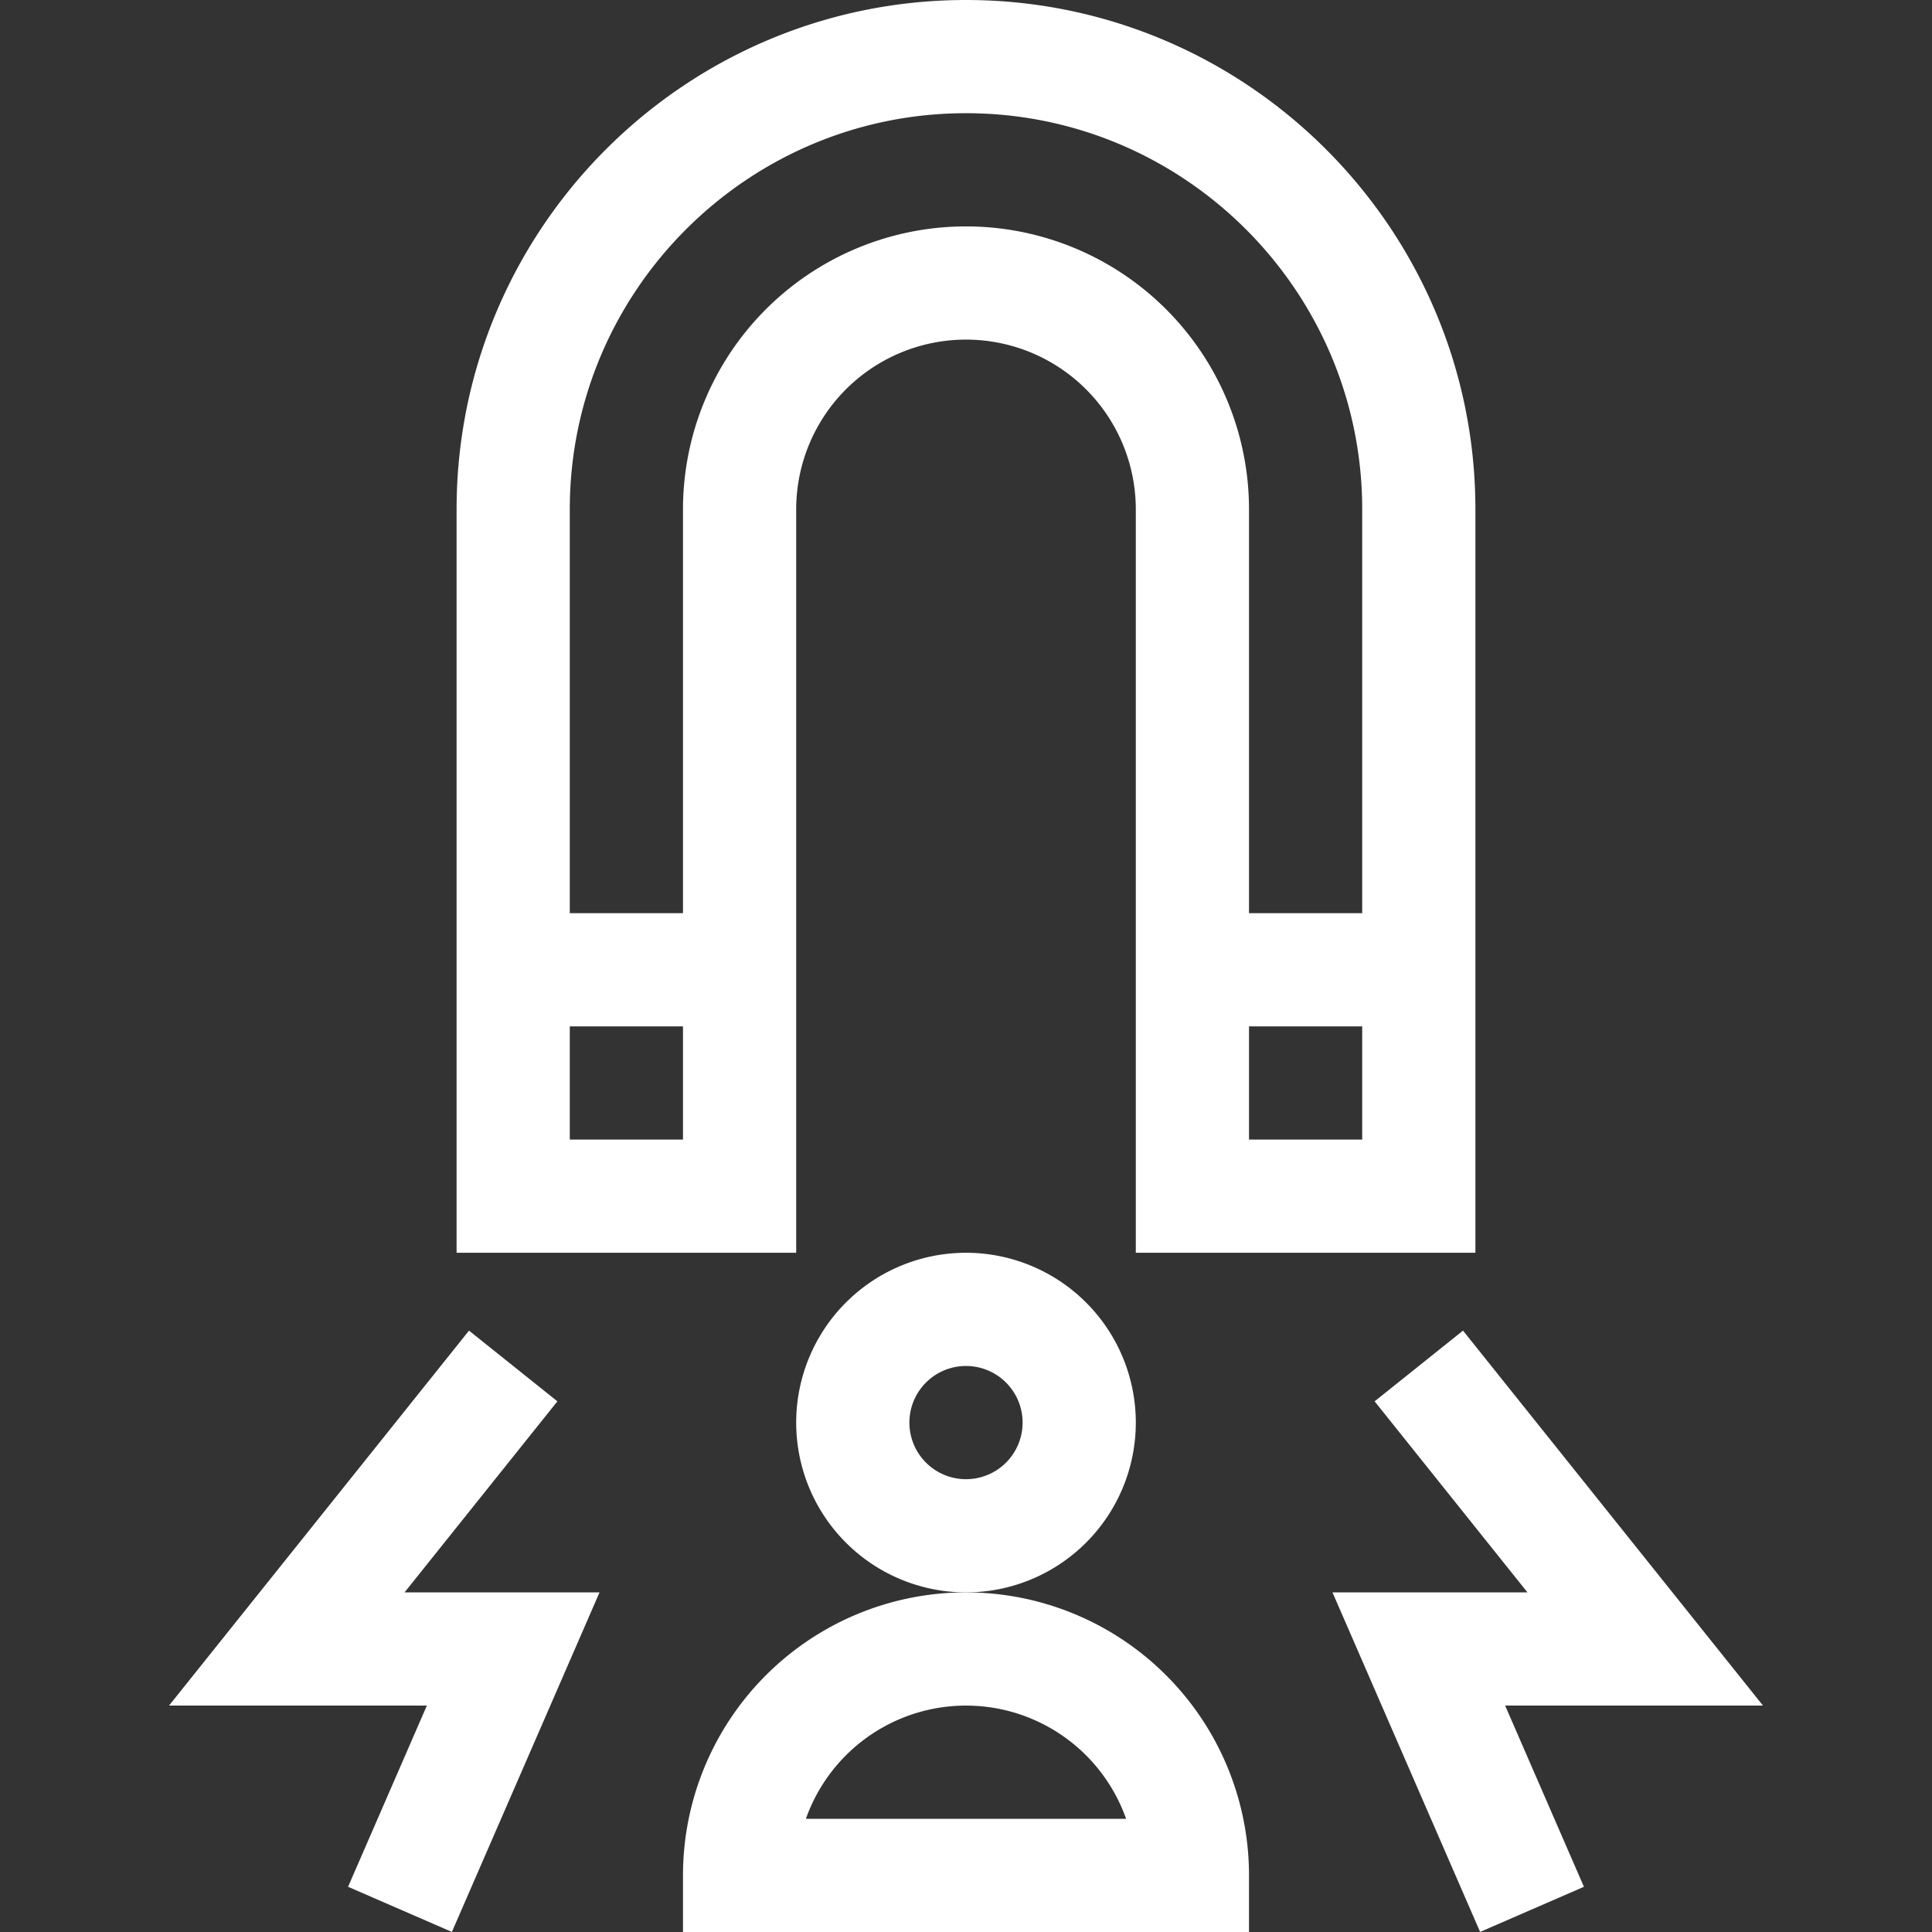
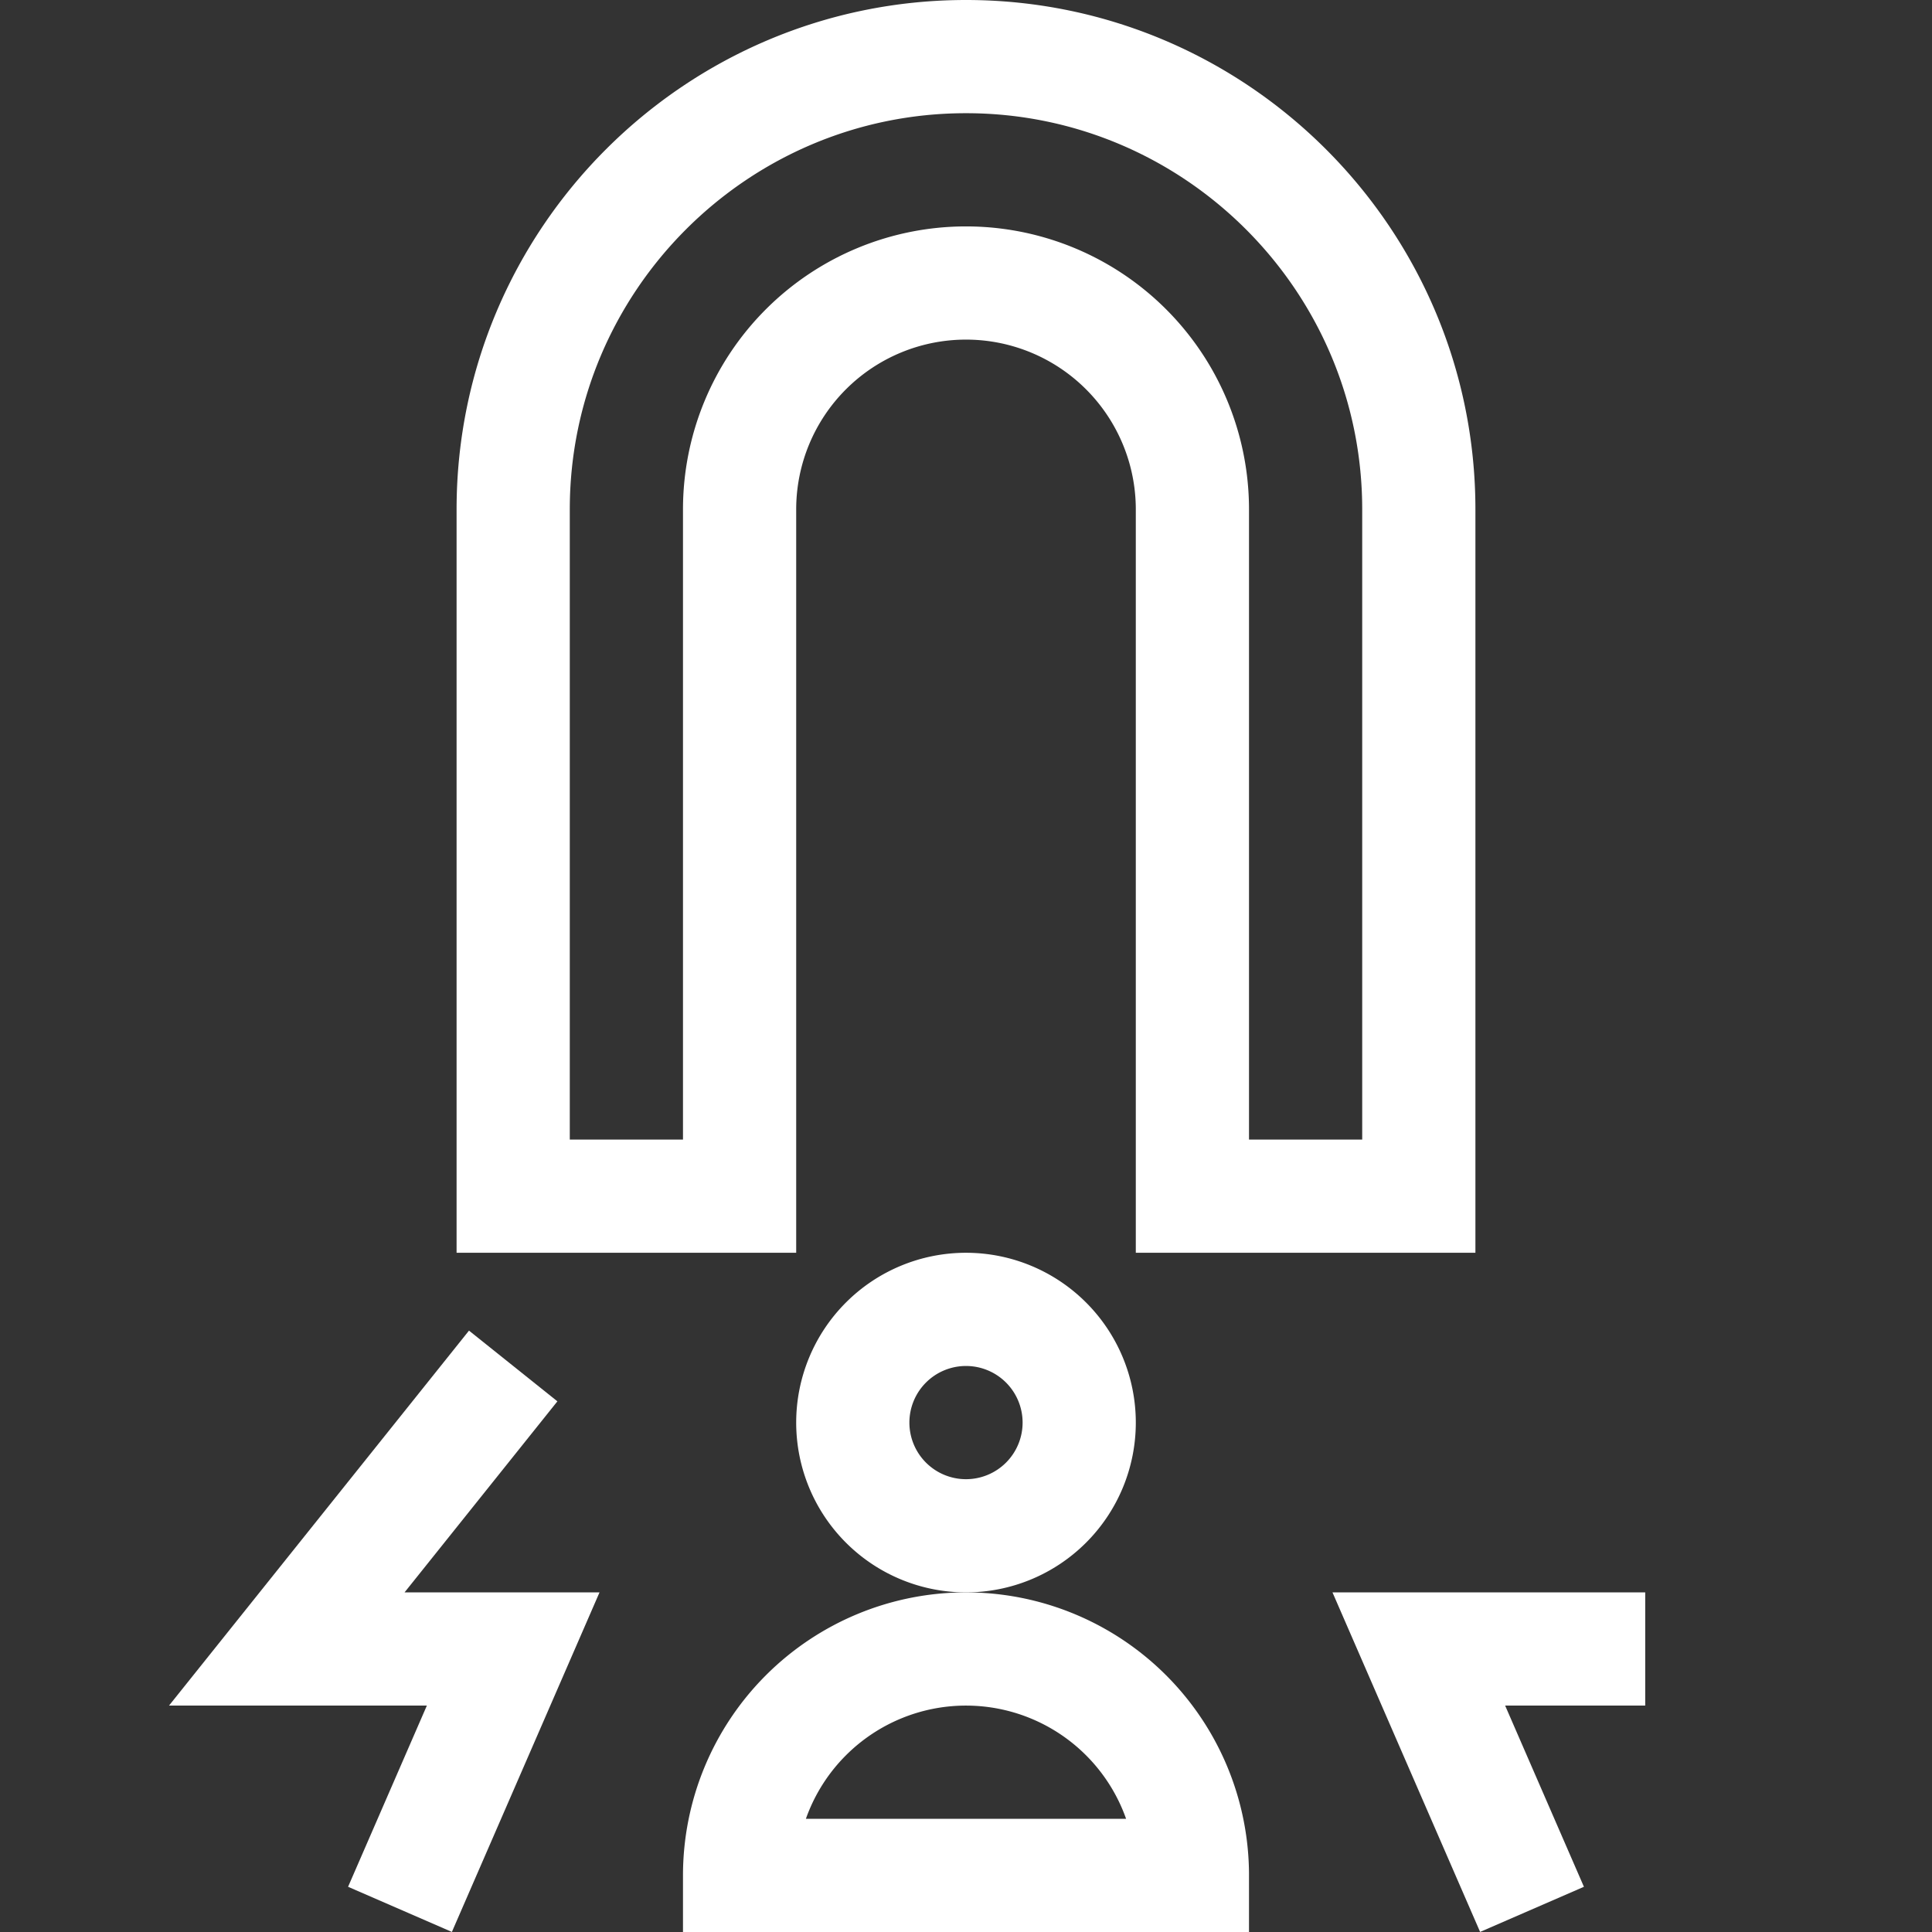
<svg xmlns="http://www.w3.org/2000/svg" width="682.665" height="682.665" viewBox="0 0 682.665 682.665">
  <rect x="0" y="0" width="682.665" height="682.665" fill="#333333" stroke="none" />
  <defs>
    <clipPath id="clip-path">
      <path id="path21" d="M0-682.665H682.665V0H0Z" fill="#fff" />
    </clipPath>
  </defs>
  <g id="g15" transform="translate(0 682.665)">
    <g id="g17">
      <g id="g19" clip-path="url(#clip-path)">
        <g id="g25" transform="translate(421.332 -259.999)">
          <path id="path27" d="M0,0V-242.666a80,80,0,0,0-80-80,80,80,0,0,0-80,80V0h-80V-242.666c0-88.222,71.777-160,160-160s160,71.777,160,160V0Z" fill="none" stroke="#fff" stroke-miterlimit="10" stroke-width="40" />
        </g>
        <g id="g29" transform="translate(381.332 -180)">
          <path id="path31" d="M0,0A40,40,0,0,1-40,40,40,40,0,0,1-80,0,40,40,0,0,1-40-40,40,40,0,0,1,0,0Z" fill="none" stroke="#fff" stroke-miterlimit="10" stroke-width="40" />
        </g>
        <g id="g33" transform="translate(421.332 -20)">
          <path id="path35" d="M0,0A80,80,0,0,0-80-80,80,80,0,0,0-160,0Z" fill="none" stroke="#fff" stroke-miterlimit="10" stroke-width="40" />
        </g>
        <g id="g37" transform="translate(501.332 -339.999)">
-           <path id="path39" d="M0,0H-80" fill="none" stroke="#fff" stroke-miterlimit="10" stroke-width="40" />
-         </g>
+           </g>
        <g id="g41" transform="translate(261.333 -339.999)">
-           <path id="path43" d="M0,0H-80" fill="none" stroke="#fff" stroke-miterlimit="10" stroke-width="40" />
-         </g>
+           </g>
        <g id="g45" transform="translate(541.332 -8)">
-           <path id="path47" d="M0,0-40-92H40L-40-192" fill="none" stroke="#fff" stroke-miterlimit="10" stroke-width="40" />
+           <path id="path47" d="M0,0-40-92H40" fill="none" stroke="#fff" stroke-miterlimit="10" stroke-width="40" />
        </g>
        <g id="g49" transform="translate(141.333 -8)">
          <path id="path51" d="M0,0,40-92H-40L40-192" fill="none" stroke="#fff" stroke-miterlimit="10" stroke-width="40" />
        </g>
      </g>
    </g>
  </g>
</svg>